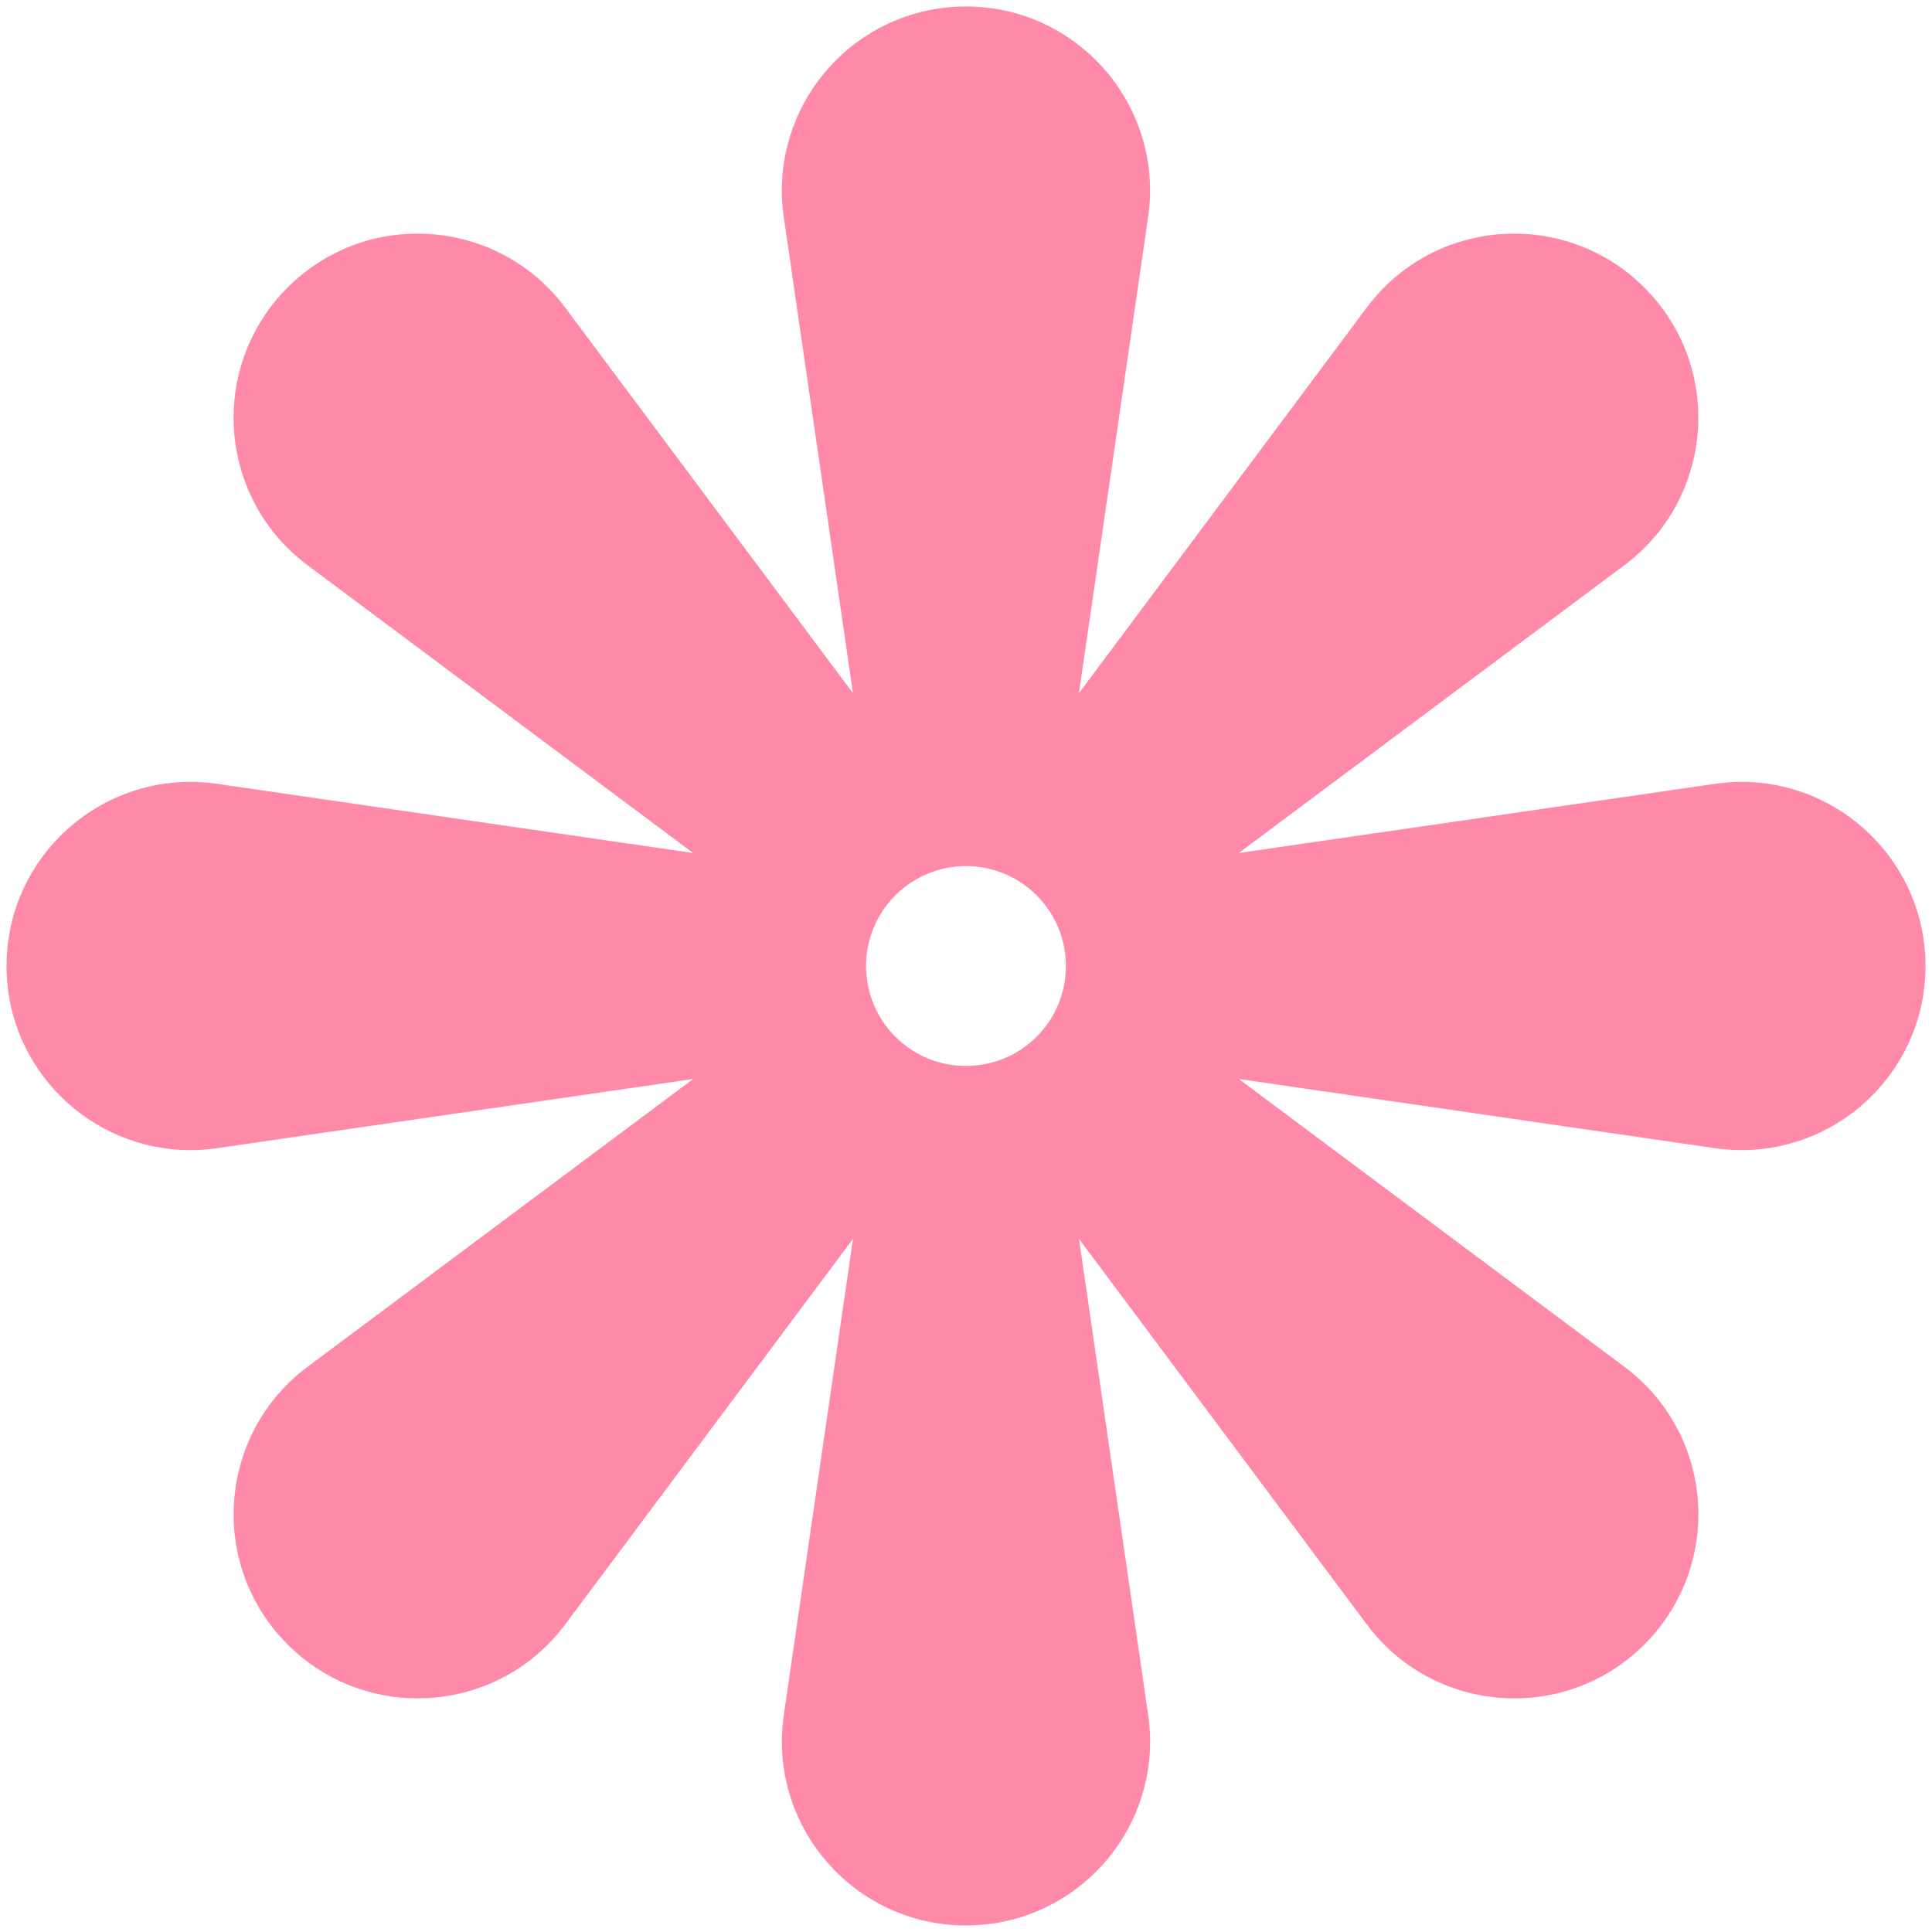
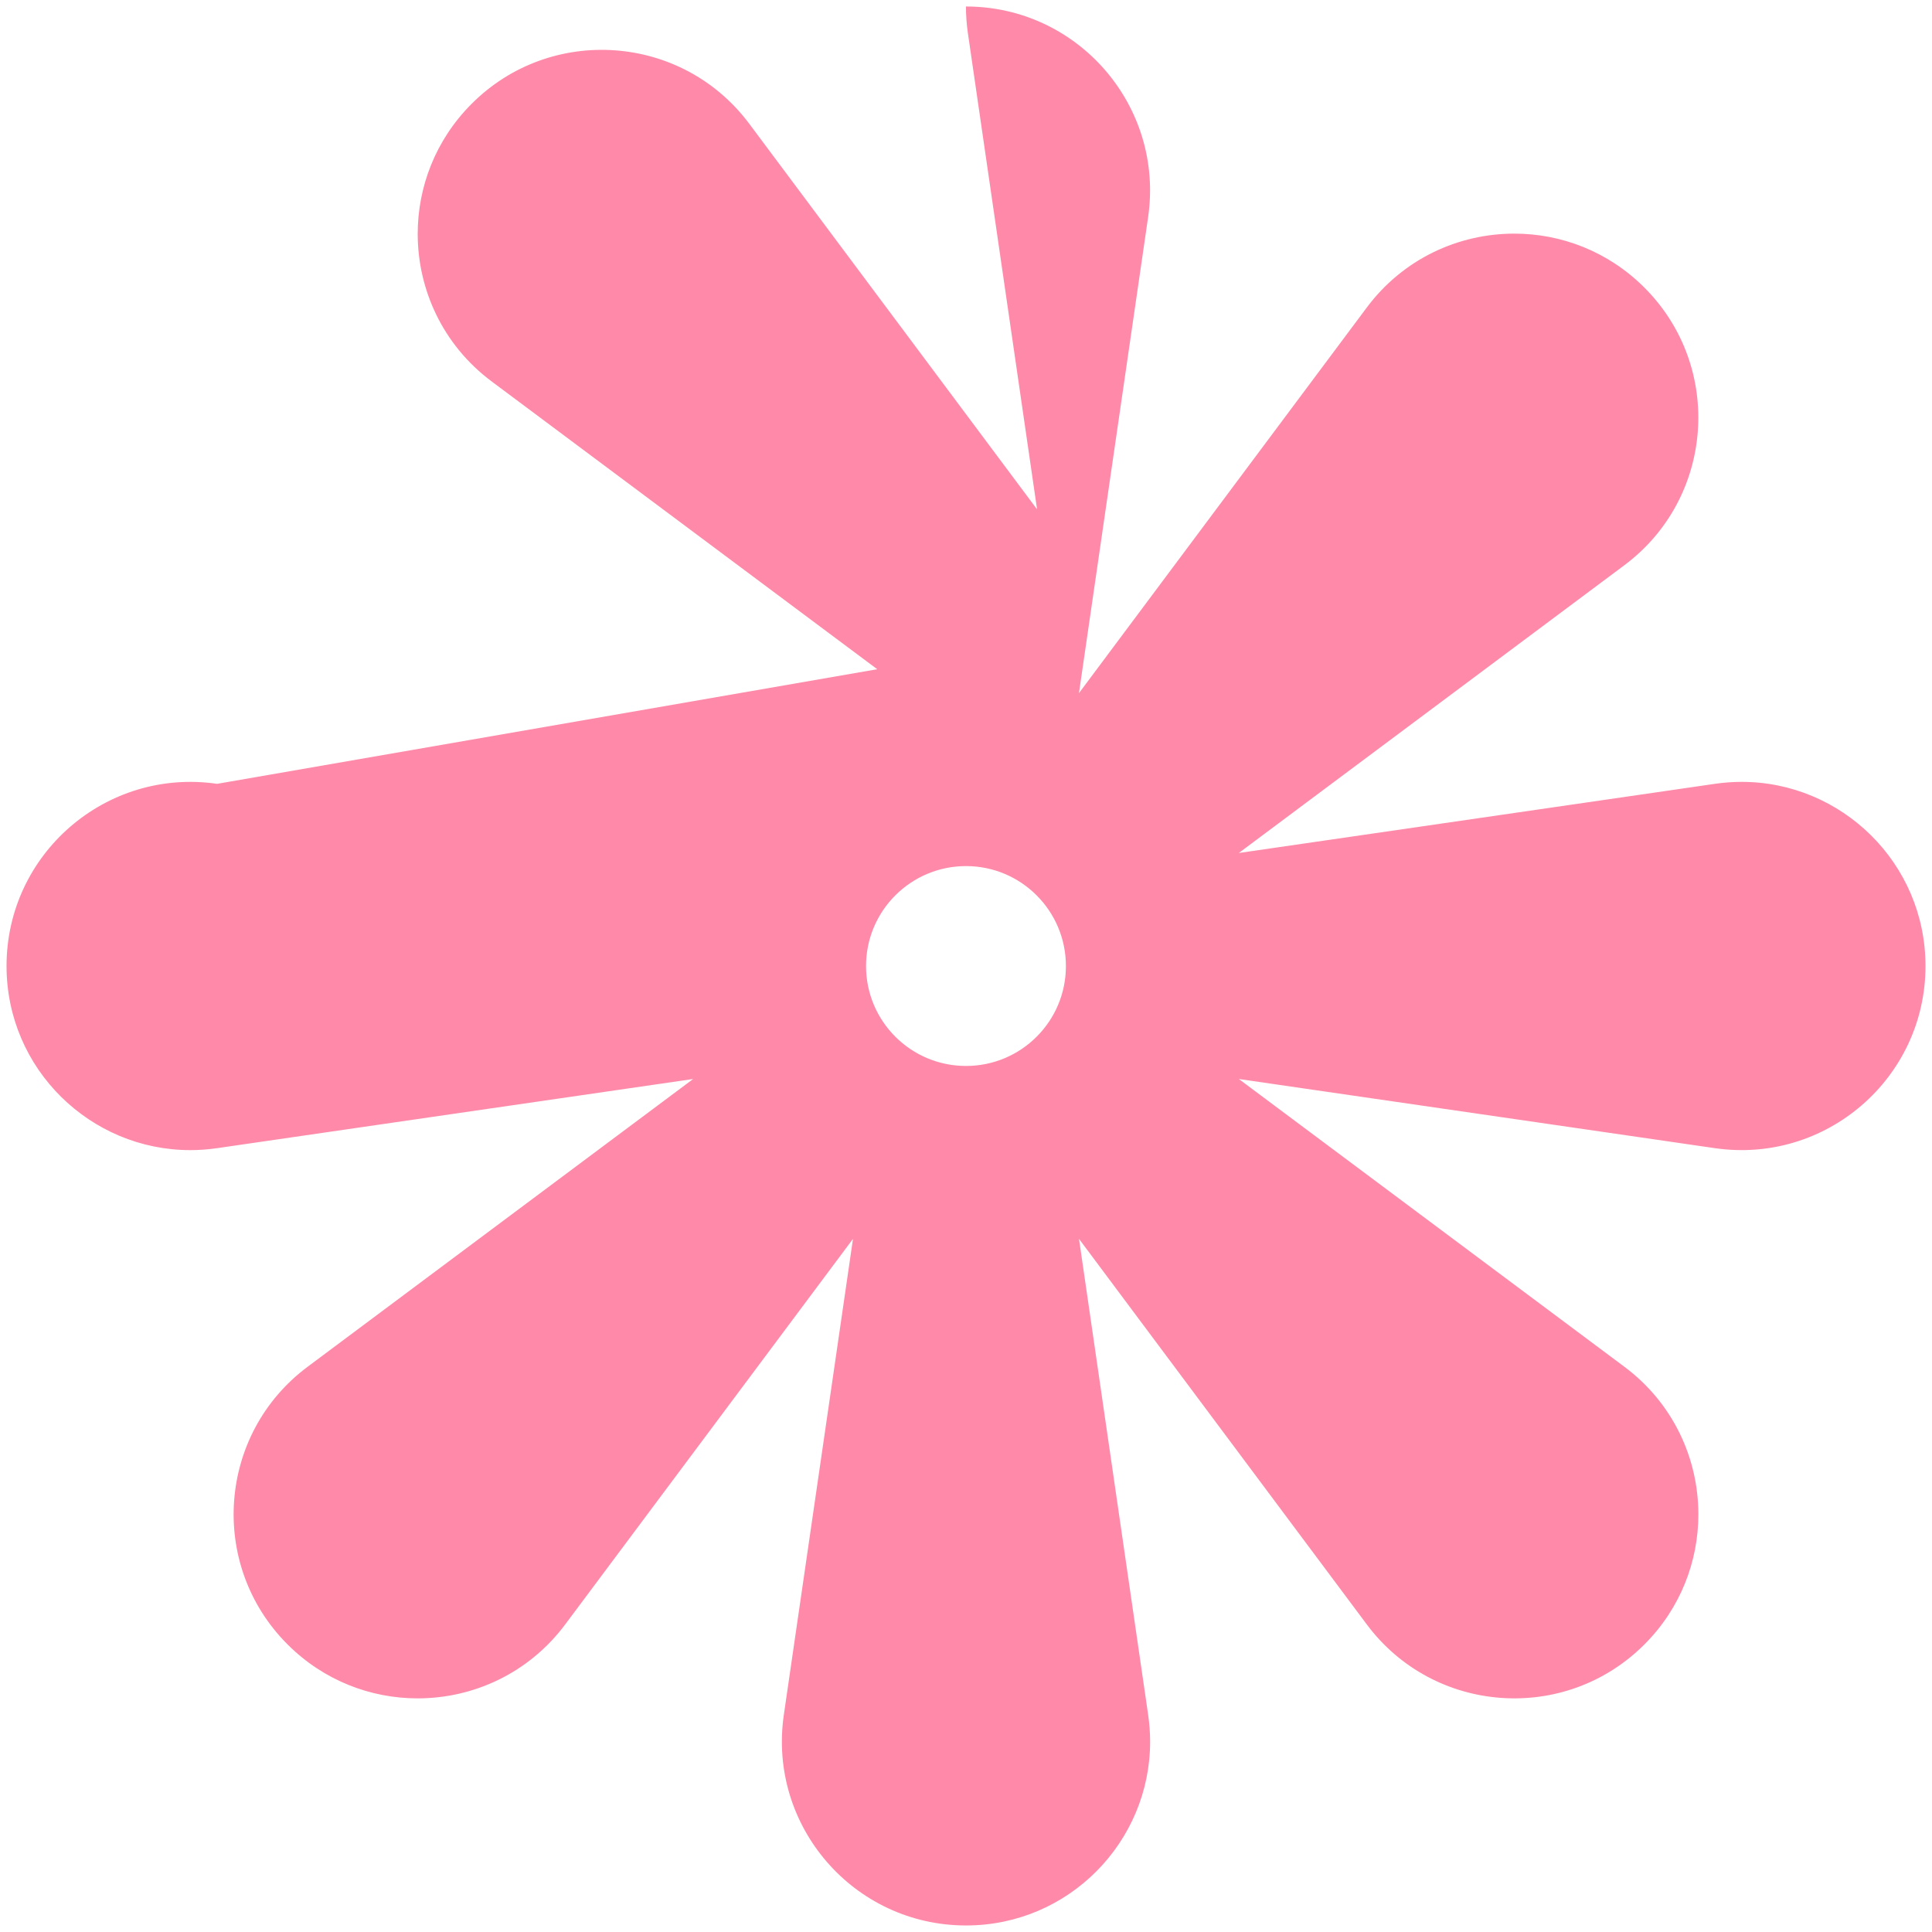
<svg xmlns="http://www.w3.org/2000/svg" id="Calque_1" x="0px" y="0px" viewBox="0 0 443 443" style="enable-background:new 0 0 443 443;" xml:space="preserve">
  <style type="text/css">	.st0{fill:#010101;}	.st1{fill:#FF89A8;}</style>
-   <path class="st1" d="M399.36,179.28c-2.02,0-4.08,0.15-6.15,0.45l-109.16,15.86l88.4-65.98c20.62-15.38,22.8-45.49,4.6-63.67  c-8.3-8.3-19.08-12.37-29.82-12.37c-12.79,0-25.49,5.76-33.85,16.97l-65.98,88.4l15.86-109.16c3.7-25.46-16.05-48.29-41.77-48.29  c-23.64,0-42.22,19.26-42.22,42.14c0,2.02,0.15,4.08,0.45,6.15l15.86,109.16l-65.98-88.4c-15.38-20.62-45.49-22.8-63.67-4.6  c-8.3,8.3-12.37,19.09-12.37,29.82c0,12.79,5.76,25.49,16.97,33.85l88.4,65.98L49.78,179.73C24.32,176.03,1.5,195.78,1.5,221.5  c0,23.64,19.26,42.22,42.14,42.22c2.02,0,4.07-0.15,6.14-0.45l109.16-15.86l-88.4,65.98c-20.62,15.38-22.8,45.48-4.6,63.67  c8.3,8.3,19.09,12.37,29.82,12.37c12.79,0,25.49-5.76,33.85-16.97l65.98-88.4l-15.86,109.16c-3.7,25.46,16.05,48.28,41.77,48.28  c23.64,0,42.22-19.25,42.22-42.13c0-2.02-0.15-4.08-0.45-6.15l-15.86-109.16l65.98,88.4c15.38,20.62,45.49,22.8,63.67,4.6  c8.3-8.3,12.37-19.09,12.37-29.82c0-12.79-5.76-25.49-16.97-33.85l-88.4-65.98l109.16,15.86c25.46,3.69,48.29-16.05,48.29-41.77  C441.5,197.87,422.24,179.28,399.36,179.28z M221.5,244.42c-12.66,0-22.92-10.26-22.92-22.91c0-12.66,10.27-22.92,22.92-22.92  c12.66,0,22.91,10.27,22.91,22.92C244.42,234.16,234.16,244.42,221.5,244.42z" />
+   <path class="st1" d="M399.36,179.28c-2.02,0-4.08,0.15-6.15,0.45l-109.16,15.86l88.4-65.98c20.62-15.38,22.8-45.49,4.6-63.67  c-8.3-8.3-19.08-12.37-29.82-12.37c-12.79,0-25.49,5.76-33.85,16.97l-65.98,88.4l15.86-109.16c3.7-25.46-16.05-48.29-41.77-48.29  c0,2.02,0.15,4.08,0.45,6.15l15.86,109.16l-65.98-88.4c-15.38-20.62-45.49-22.8-63.67-4.6  c-8.3,8.3-12.37,19.09-12.37,29.82c0,12.79,5.76,25.49,16.97,33.85l88.4,65.98L49.78,179.73C24.32,176.03,1.5,195.78,1.5,221.5  c0,23.64,19.26,42.22,42.14,42.22c2.02,0,4.07-0.15,6.14-0.45l109.16-15.86l-88.4,65.98c-20.62,15.38-22.8,45.48-4.6,63.67  c8.3,8.3,19.09,12.37,29.82,12.37c12.79,0,25.49-5.76,33.85-16.97l65.98-88.4l-15.86,109.16c-3.7,25.46,16.05,48.28,41.77,48.28  c23.64,0,42.22-19.25,42.22-42.13c0-2.02-0.15-4.08-0.45-6.15l-15.86-109.16l65.98,88.4c15.38,20.62,45.49,22.8,63.67,4.6  c8.3-8.3,12.37-19.09,12.37-29.82c0-12.79-5.76-25.49-16.97-33.85l-88.4-65.98l109.16,15.86c25.46,3.69,48.29-16.05,48.29-41.77  C441.5,197.87,422.24,179.28,399.36,179.28z M221.5,244.42c-12.66,0-22.92-10.26-22.92-22.91c0-12.66,10.27-22.92,22.92-22.92  c12.66,0,22.91,10.27,22.91,22.92C244.42,234.16,234.16,244.42,221.5,244.42z" />
</svg>